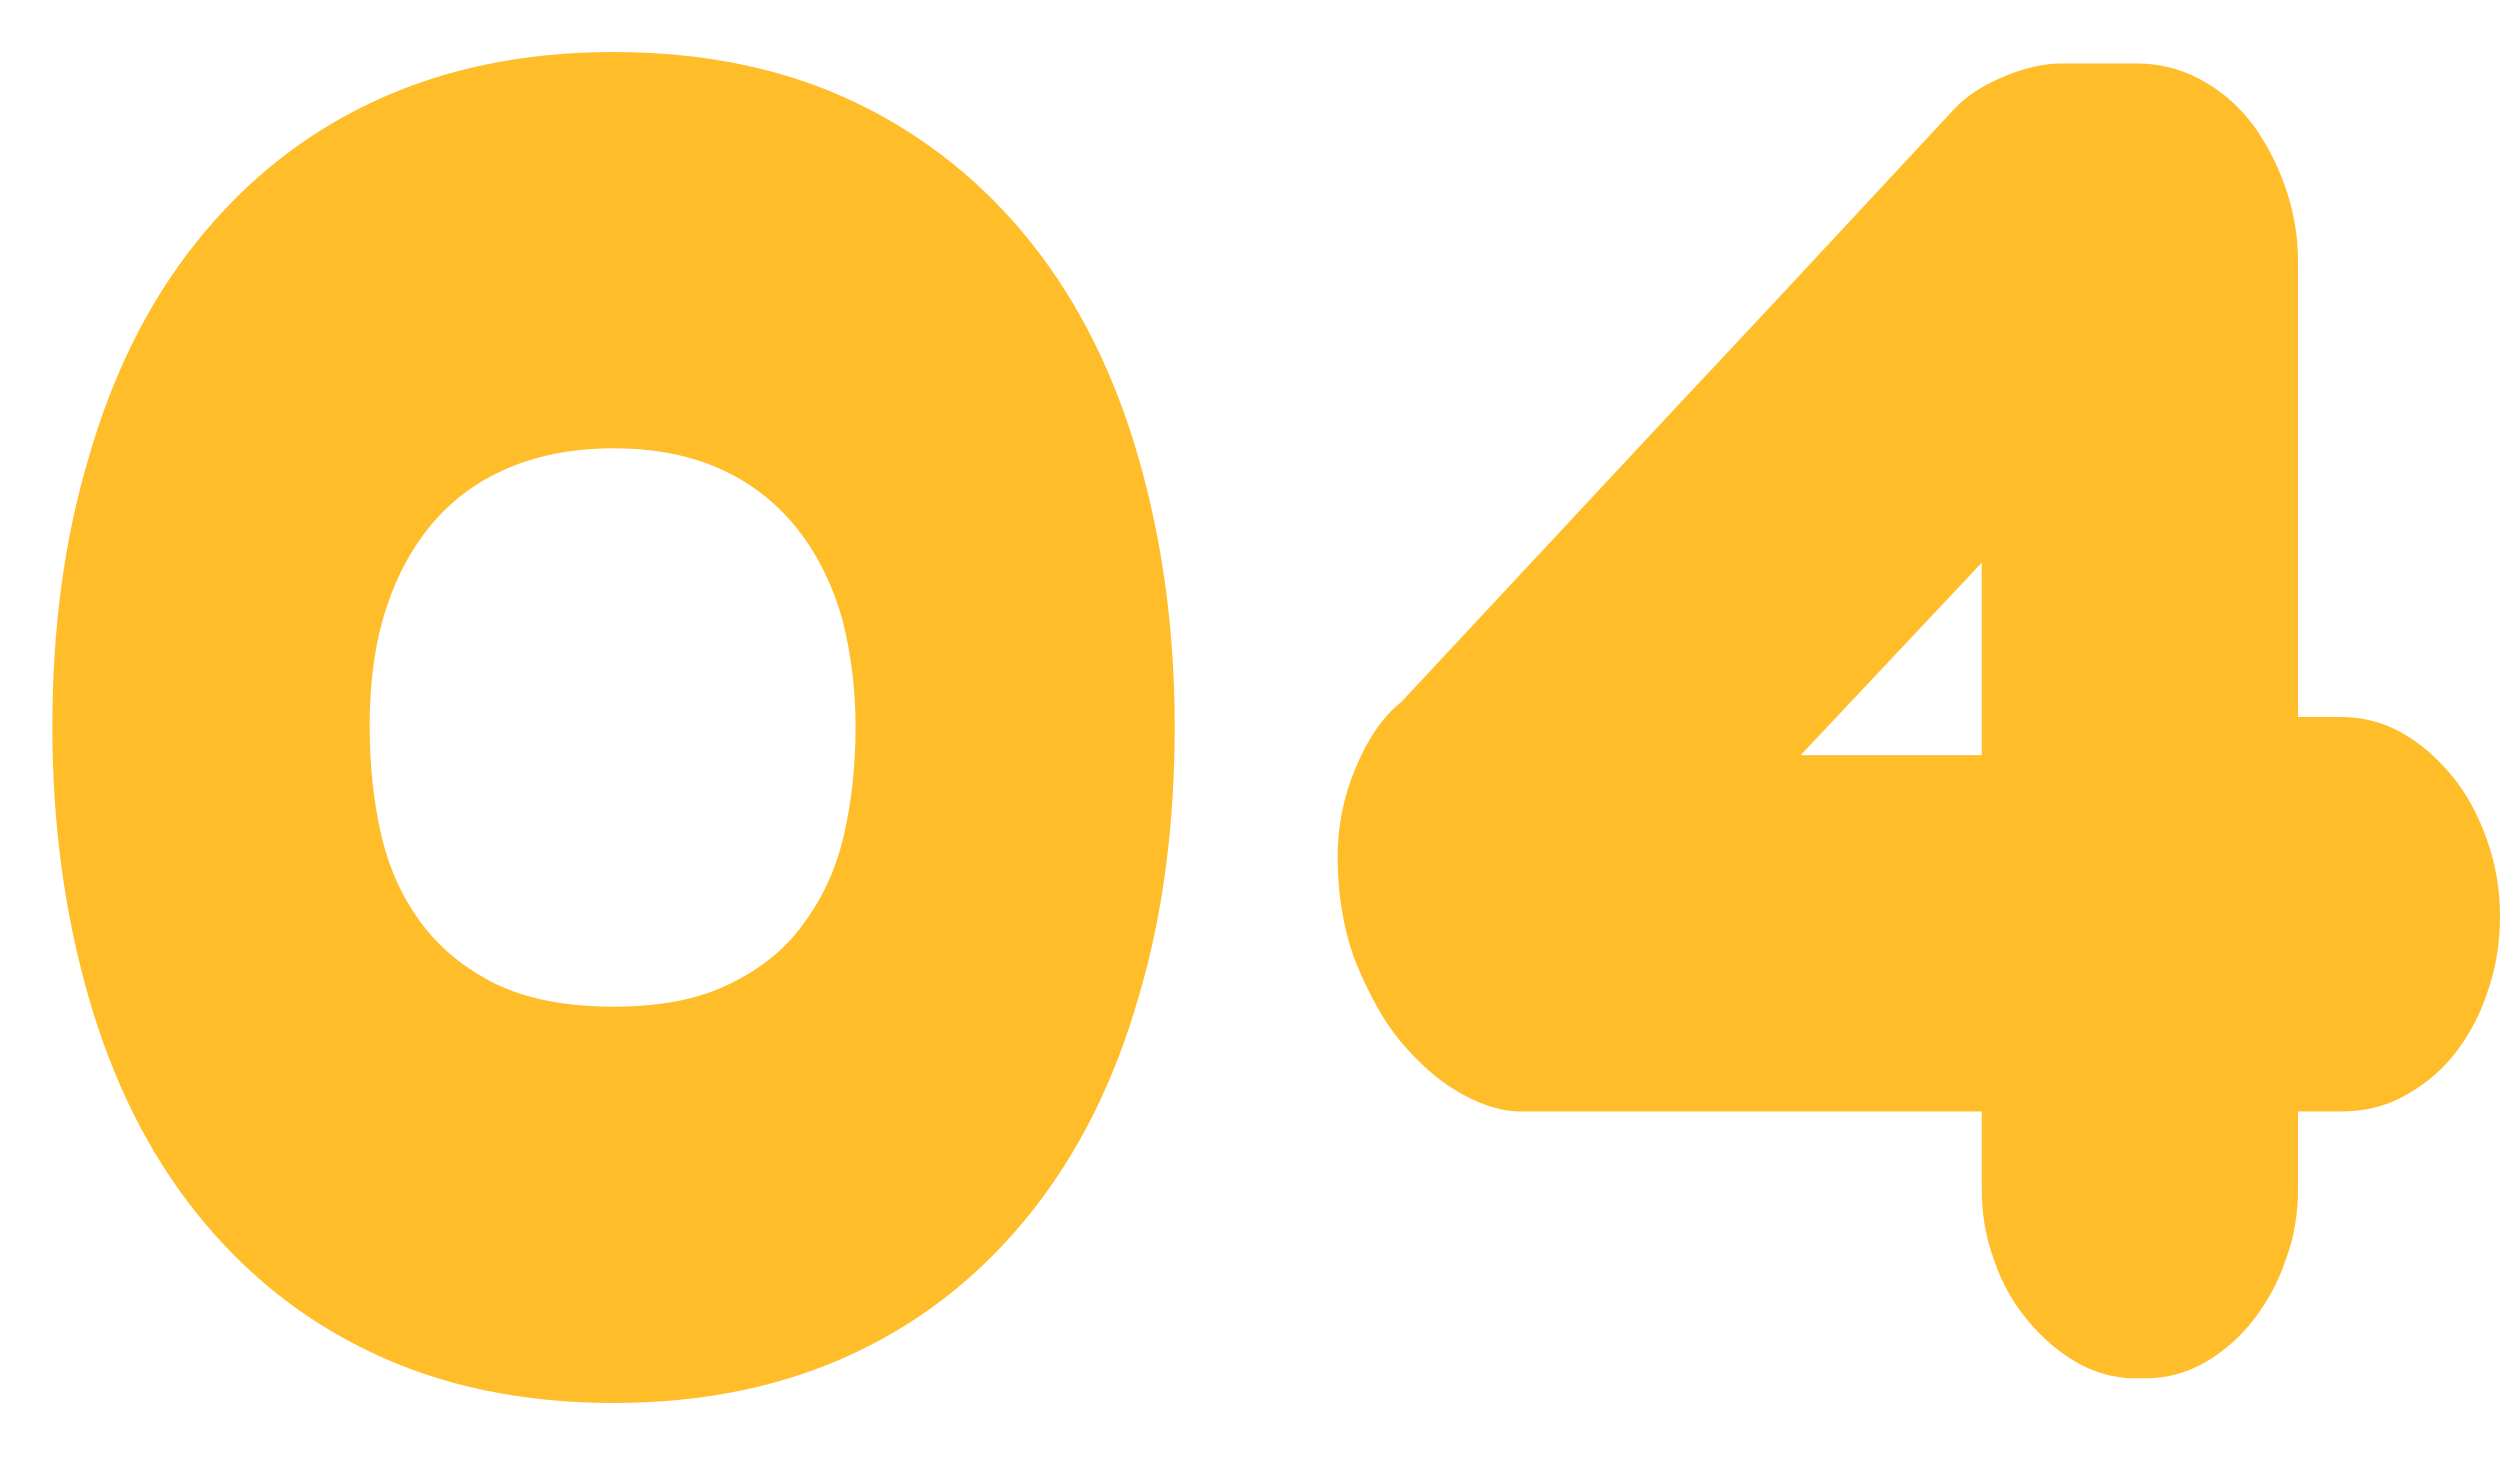
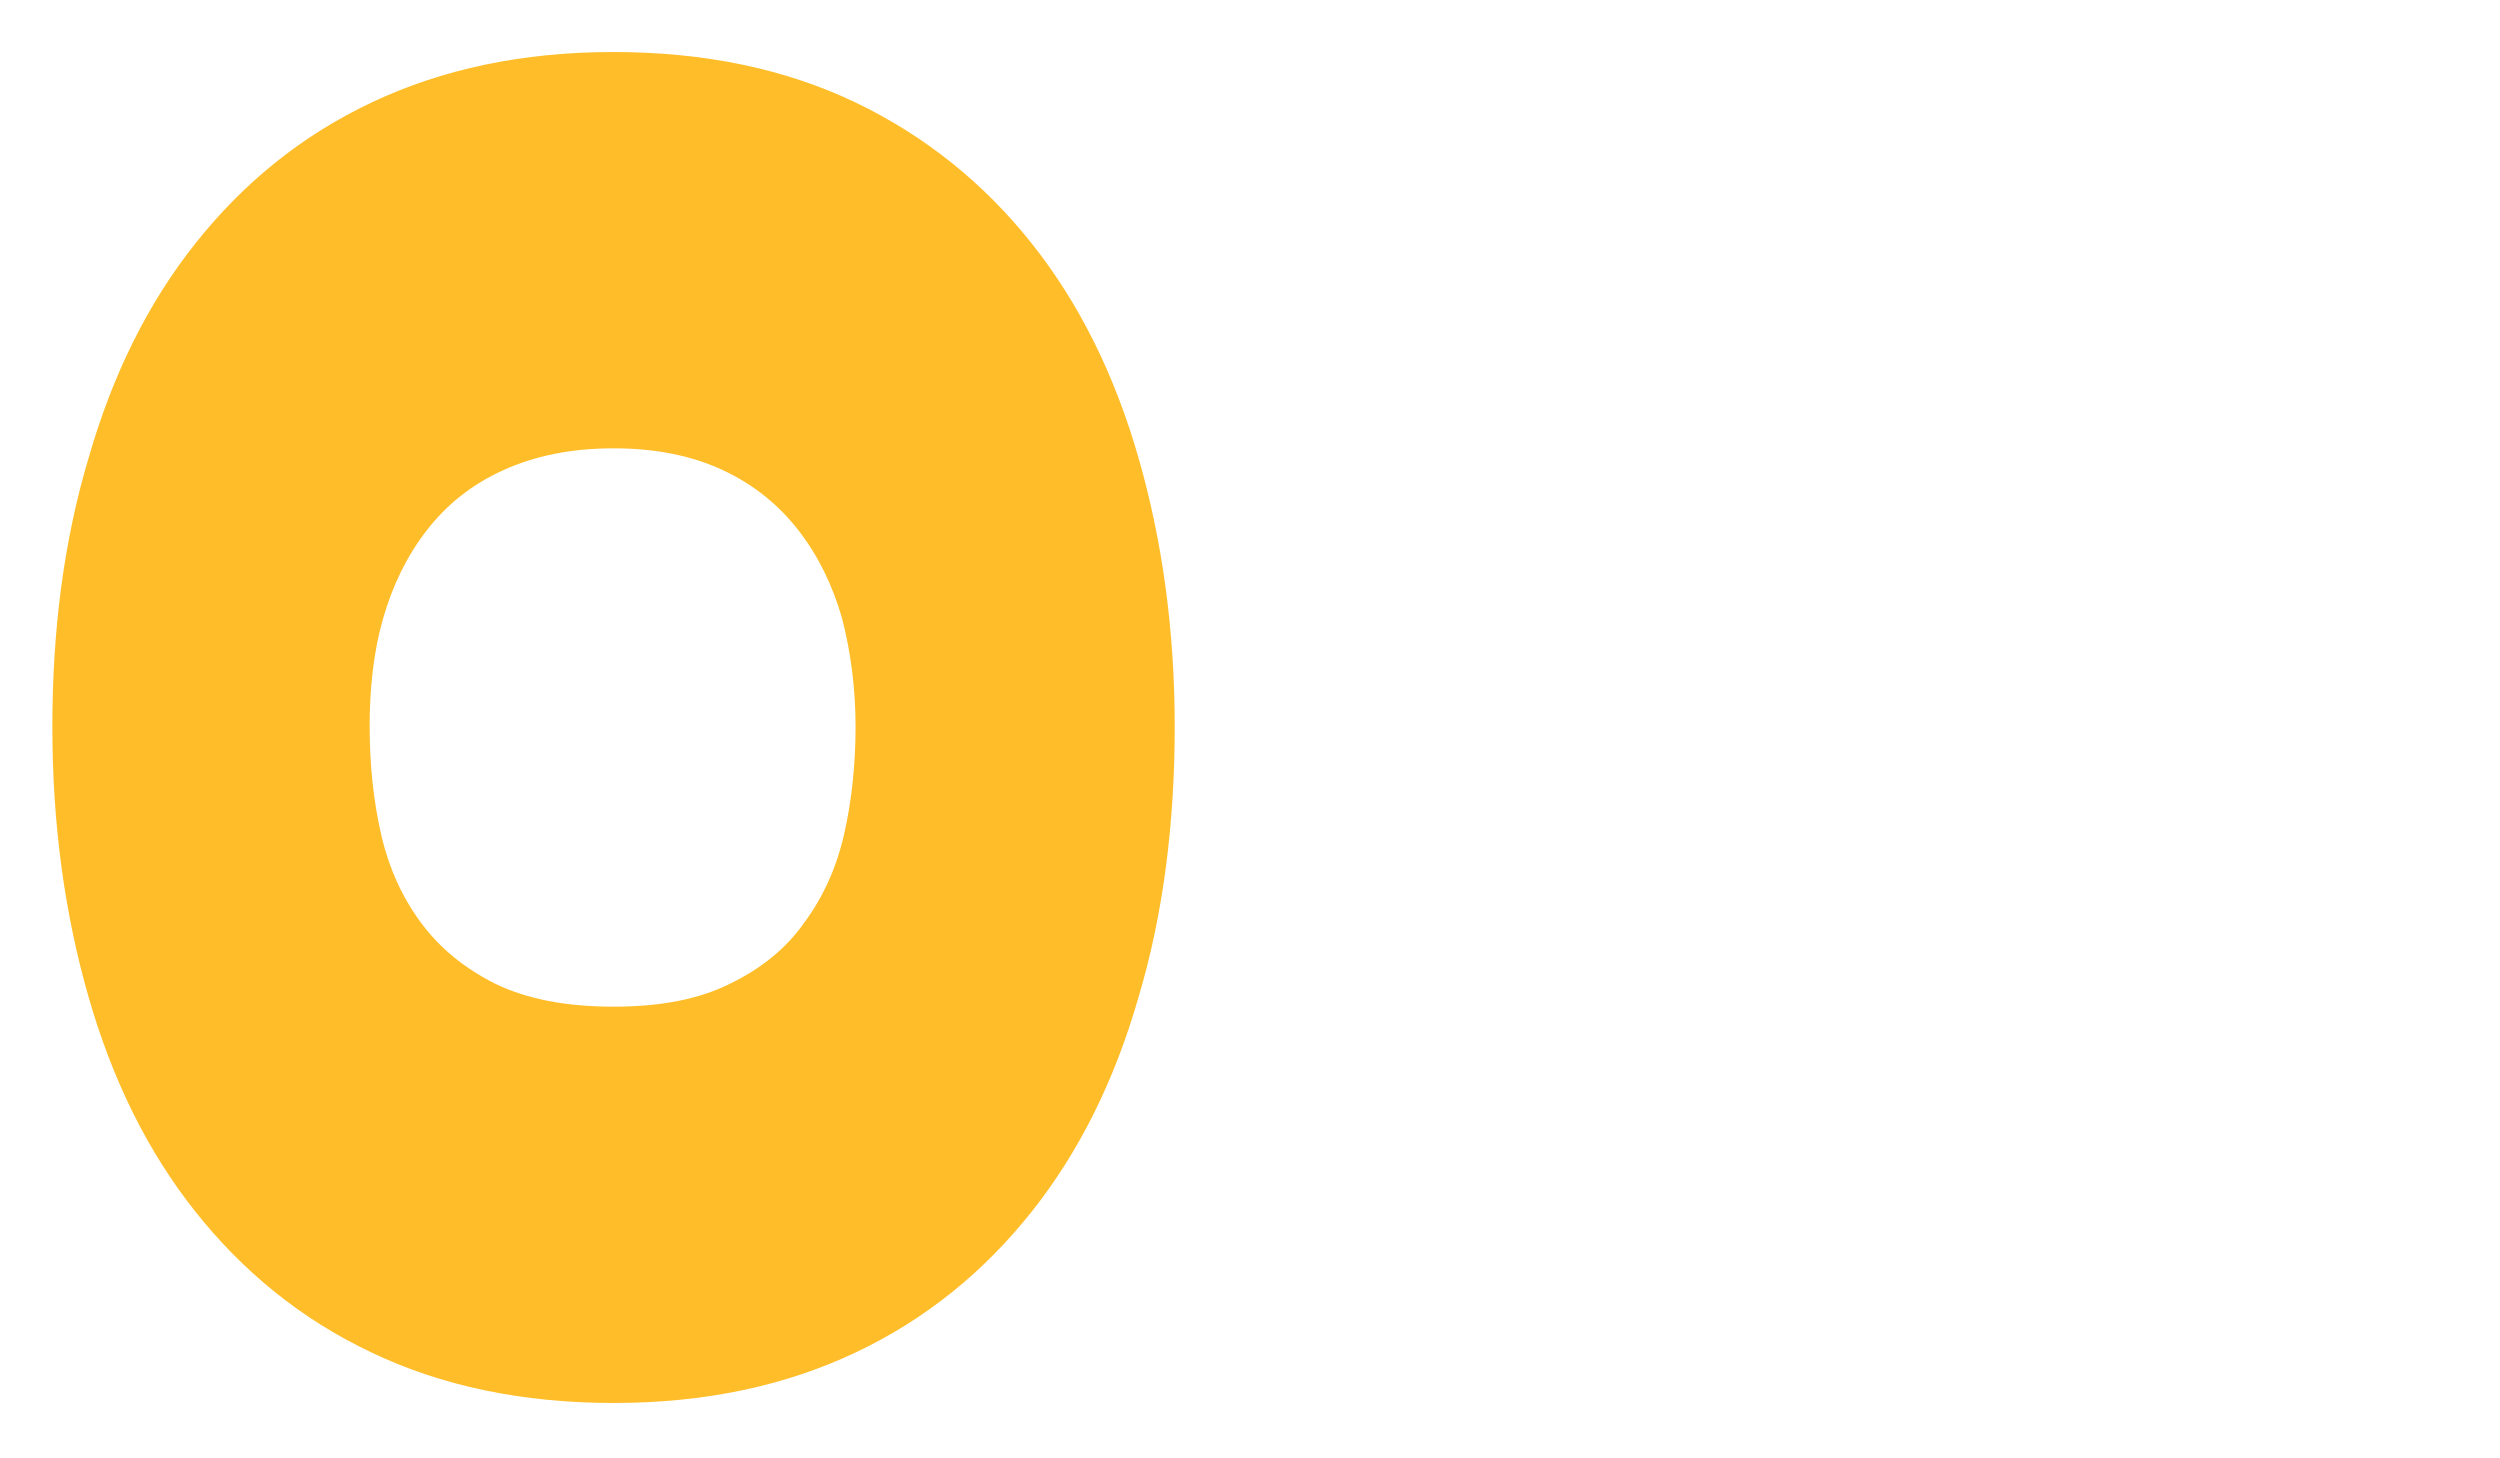
<svg xmlns="http://www.w3.org/2000/svg" width="36" height="21" viewBox="0 0 36 21" fill="none">
  <path d="M0.754 10.463C0.754 9.077 0.919 7.787 1.276 6.594C1.619 5.4 2.126 4.371 2.812 3.507C3.498 2.642 4.335 1.956 5.35 1.476C6.366 0.996 7.518 0.749 8.835 0.749C10.152 0.749 11.319 0.996 12.32 1.476C13.322 1.956 14.172 2.642 14.858 3.507C15.544 4.371 16.052 5.4 16.395 6.594C16.738 7.787 16.916 9.077 16.916 10.463C16.916 11.848 16.752 13.165 16.395 14.359C16.052 15.553 15.544 16.581 14.858 17.446C14.172 18.31 13.335 18.996 12.32 19.476C11.305 19.956 10.152 20.203 8.835 20.203C7.518 20.203 6.352 19.956 5.35 19.476C4.335 18.996 3.498 18.31 2.812 17.446C2.126 16.581 1.619 15.553 1.276 14.359C0.933 13.165 0.754 11.876 0.754 10.463ZM12.32 10.463C12.32 9.914 12.251 9.392 12.128 8.912C11.991 8.432 11.785 8.007 11.497 7.636C11.209 7.266 10.852 6.978 10.413 6.772C9.974 6.566 9.453 6.456 8.835 6.456C8.218 6.456 7.697 6.566 7.244 6.772C6.791 6.978 6.434 7.266 6.146 7.636C5.858 8.007 5.652 8.432 5.515 8.912C5.378 9.392 5.323 9.914 5.323 10.463C5.323 11.011 5.378 11.533 5.488 12.013C5.597 12.493 5.789 12.918 6.064 13.289C6.338 13.659 6.695 13.947 7.134 14.167C7.587 14.386 8.149 14.496 8.835 14.496C9.521 14.496 10.07 14.386 10.509 14.167C10.962 13.947 11.319 13.659 11.579 13.289C11.854 12.918 12.046 12.493 12.155 12.013C12.265 11.533 12.32 11.011 12.32 10.463Z" fill="#FFBE29" />
-   <path d="M28.537 16.005H21.883C21.636 16.005 21.361 15.923 21.059 15.758C20.758 15.594 20.483 15.36 20.209 15.045C19.934 14.729 19.729 14.345 19.537 13.892C19.358 13.44 19.262 12.918 19.262 12.328C19.262 11.903 19.345 11.478 19.523 11.052C19.701 10.627 19.921 10.312 20.181 10.106C21.512 8.679 22.843 7.252 24.16 5.839C25.491 4.426 26.808 2.999 28.139 1.572C28.331 1.366 28.578 1.215 28.88 1.092C29.181 0.968 29.456 0.914 29.675 0.914H30.773C31.075 0.914 31.377 0.982 31.665 1.133C31.953 1.284 32.2 1.49 32.406 1.75C32.611 2.011 32.776 2.327 32.9 2.67C33.023 3.013 33.092 3.383 33.092 3.767V10.325H33.709C34.011 10.325 34.299 10.394 34.573 10.545C34.848 10.696 35.081 10.902 35.3 11.162C35.52 11.423 35.685 11.738 35.808 12.081C35.931 12.424 36 12.795 36 13.179C36 13.563 35.945 13.934 35.822 14.277C35.712 14.62 35.547 14.921 35.342 15.182C35.136 15.443 34.889 15.635 34.614 15.786C34.34 15.937 34.038 16.005 33.709 16.005H33.092V17.103C33.092 17.473 33.037 17.816 32.913 18.145C32.803 18.475 32.639 18.763 32.447 19.01C32.255 19.257 32.021 19.462 31.761 19.613C31.5 19.764 31.212 19.847 30.91 19.847H30.732C30.444 19.847 30.156 19.764 29.895 19.613C29.634 19.462 29.401 19.257 29.195 19.01C28.989 18.763 28.825 18.475 28.715 18.145C28.591 17.816 28.537 17.473 28.537 17.103V16.005ZM25.93 10.874H28.537V8.103L25.93 10.874Z" fill="#FFBE29" />
</svg>